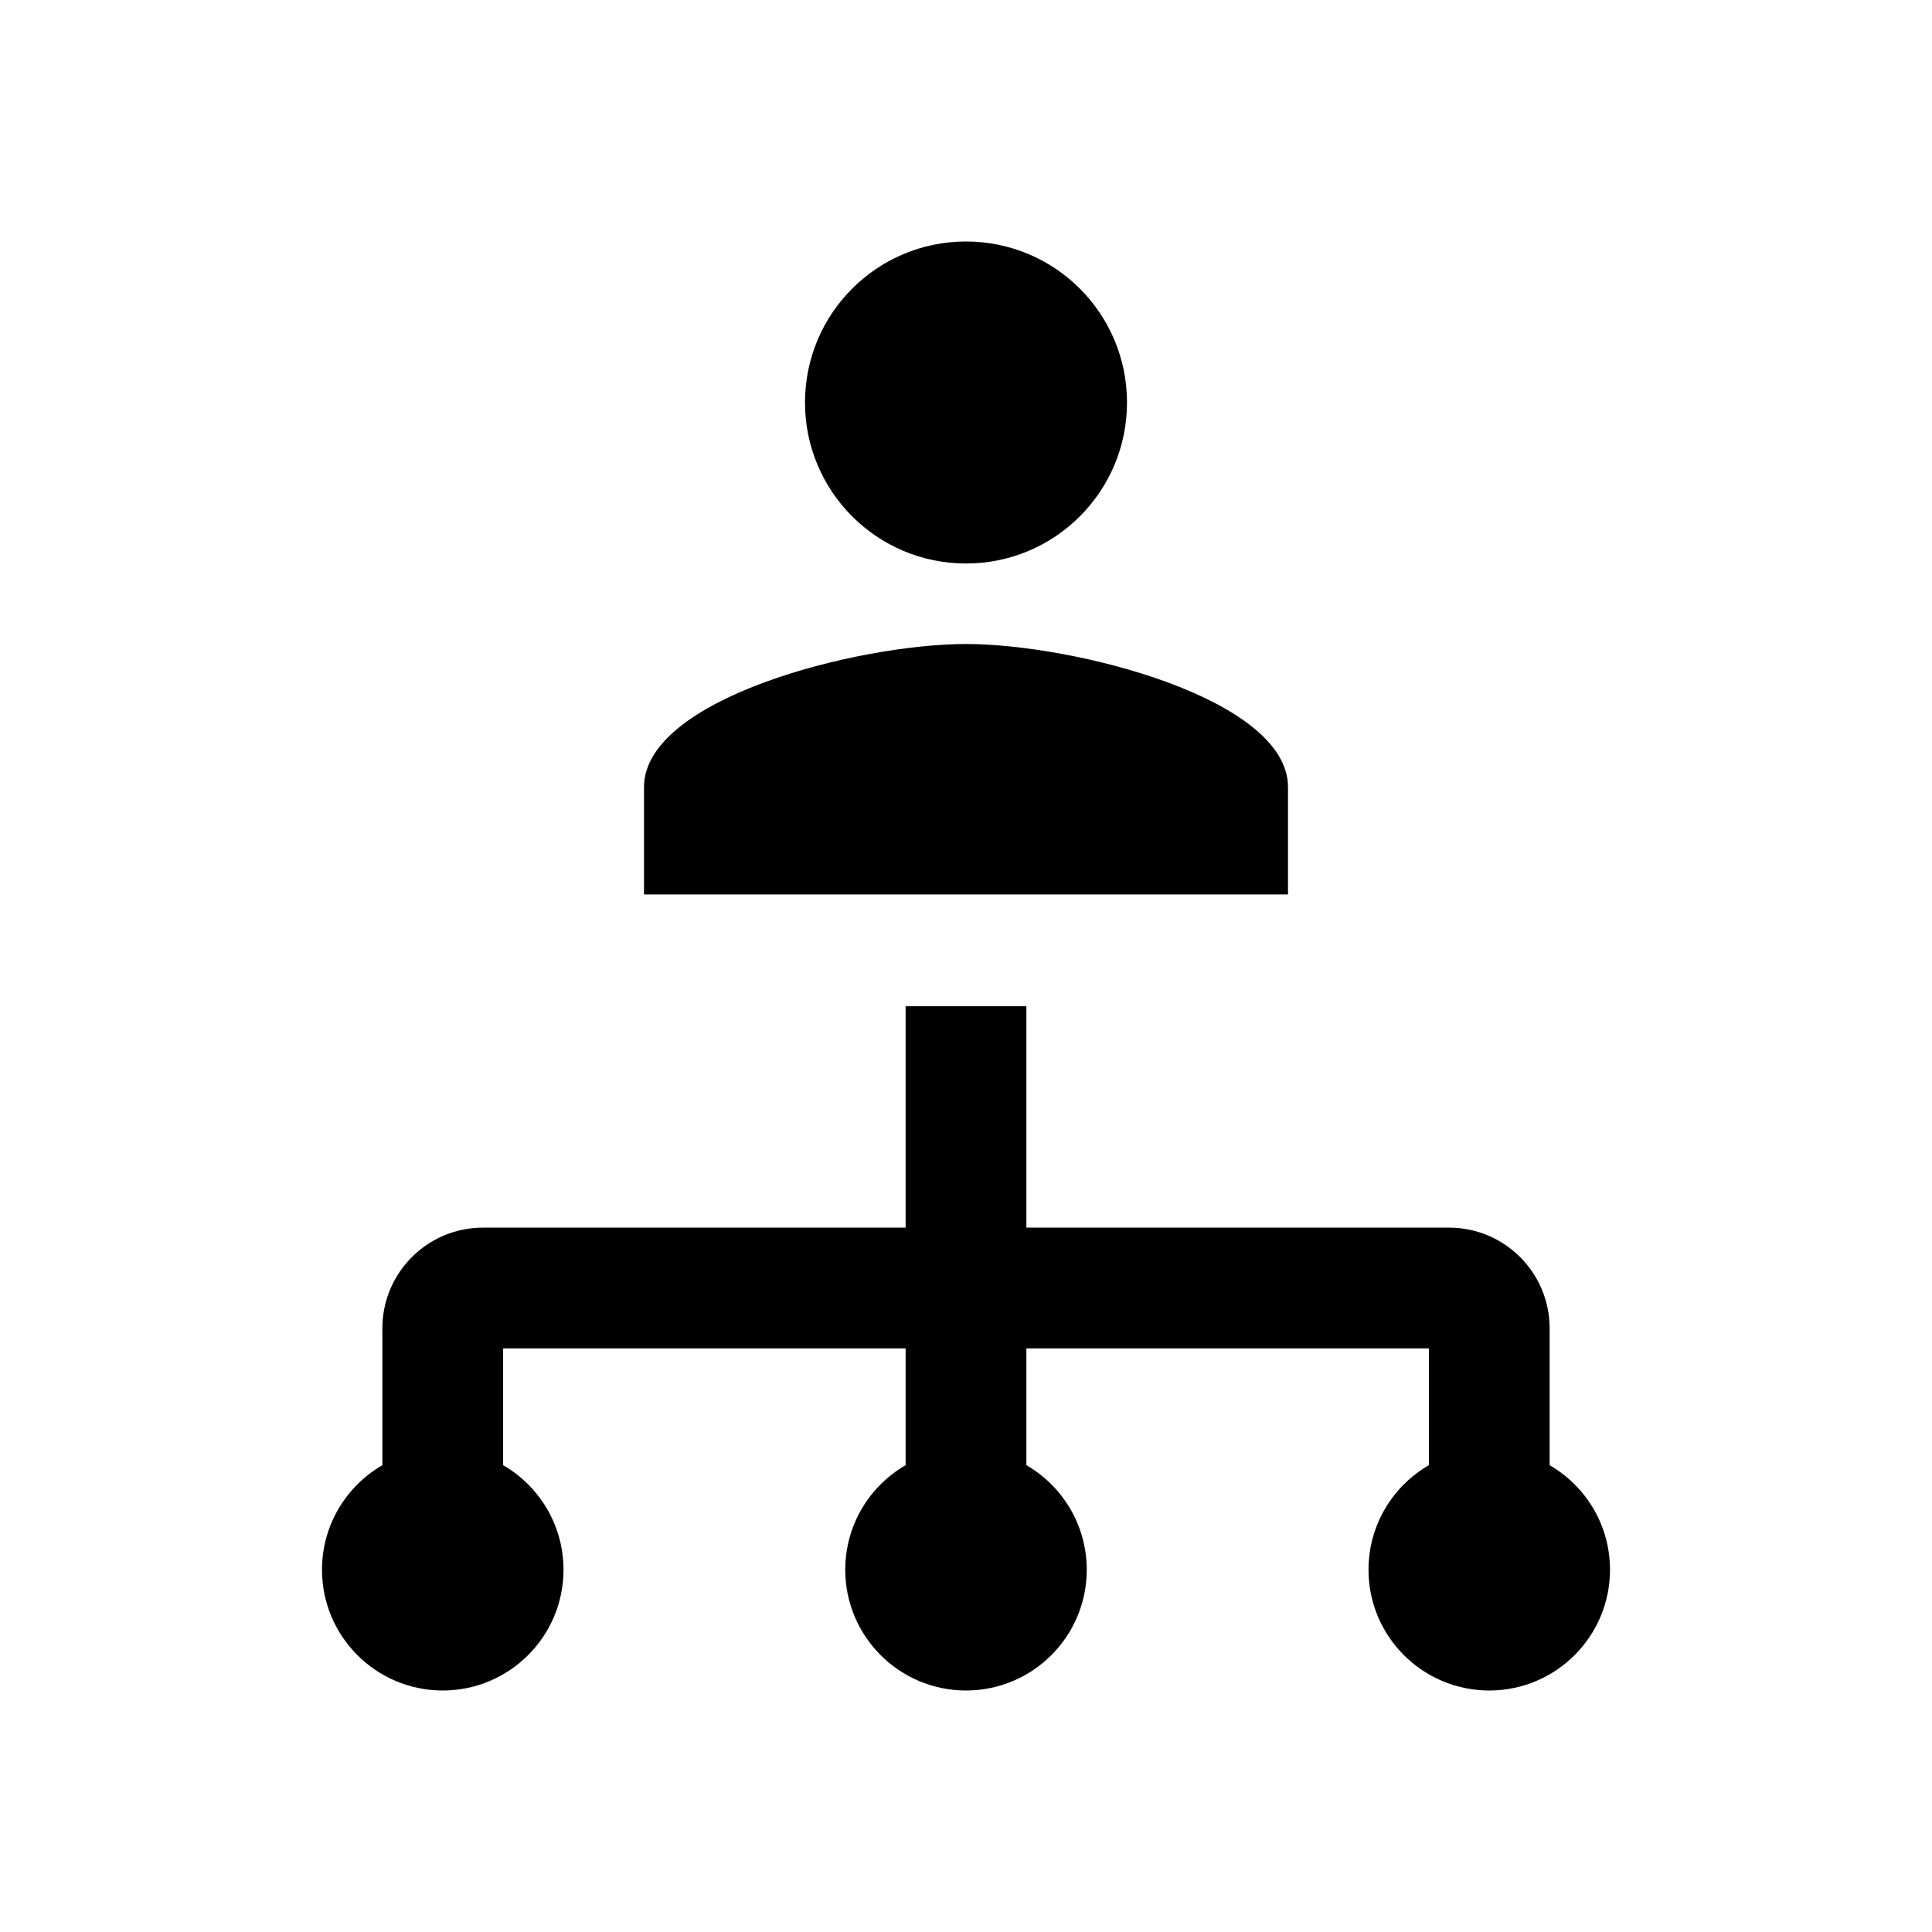
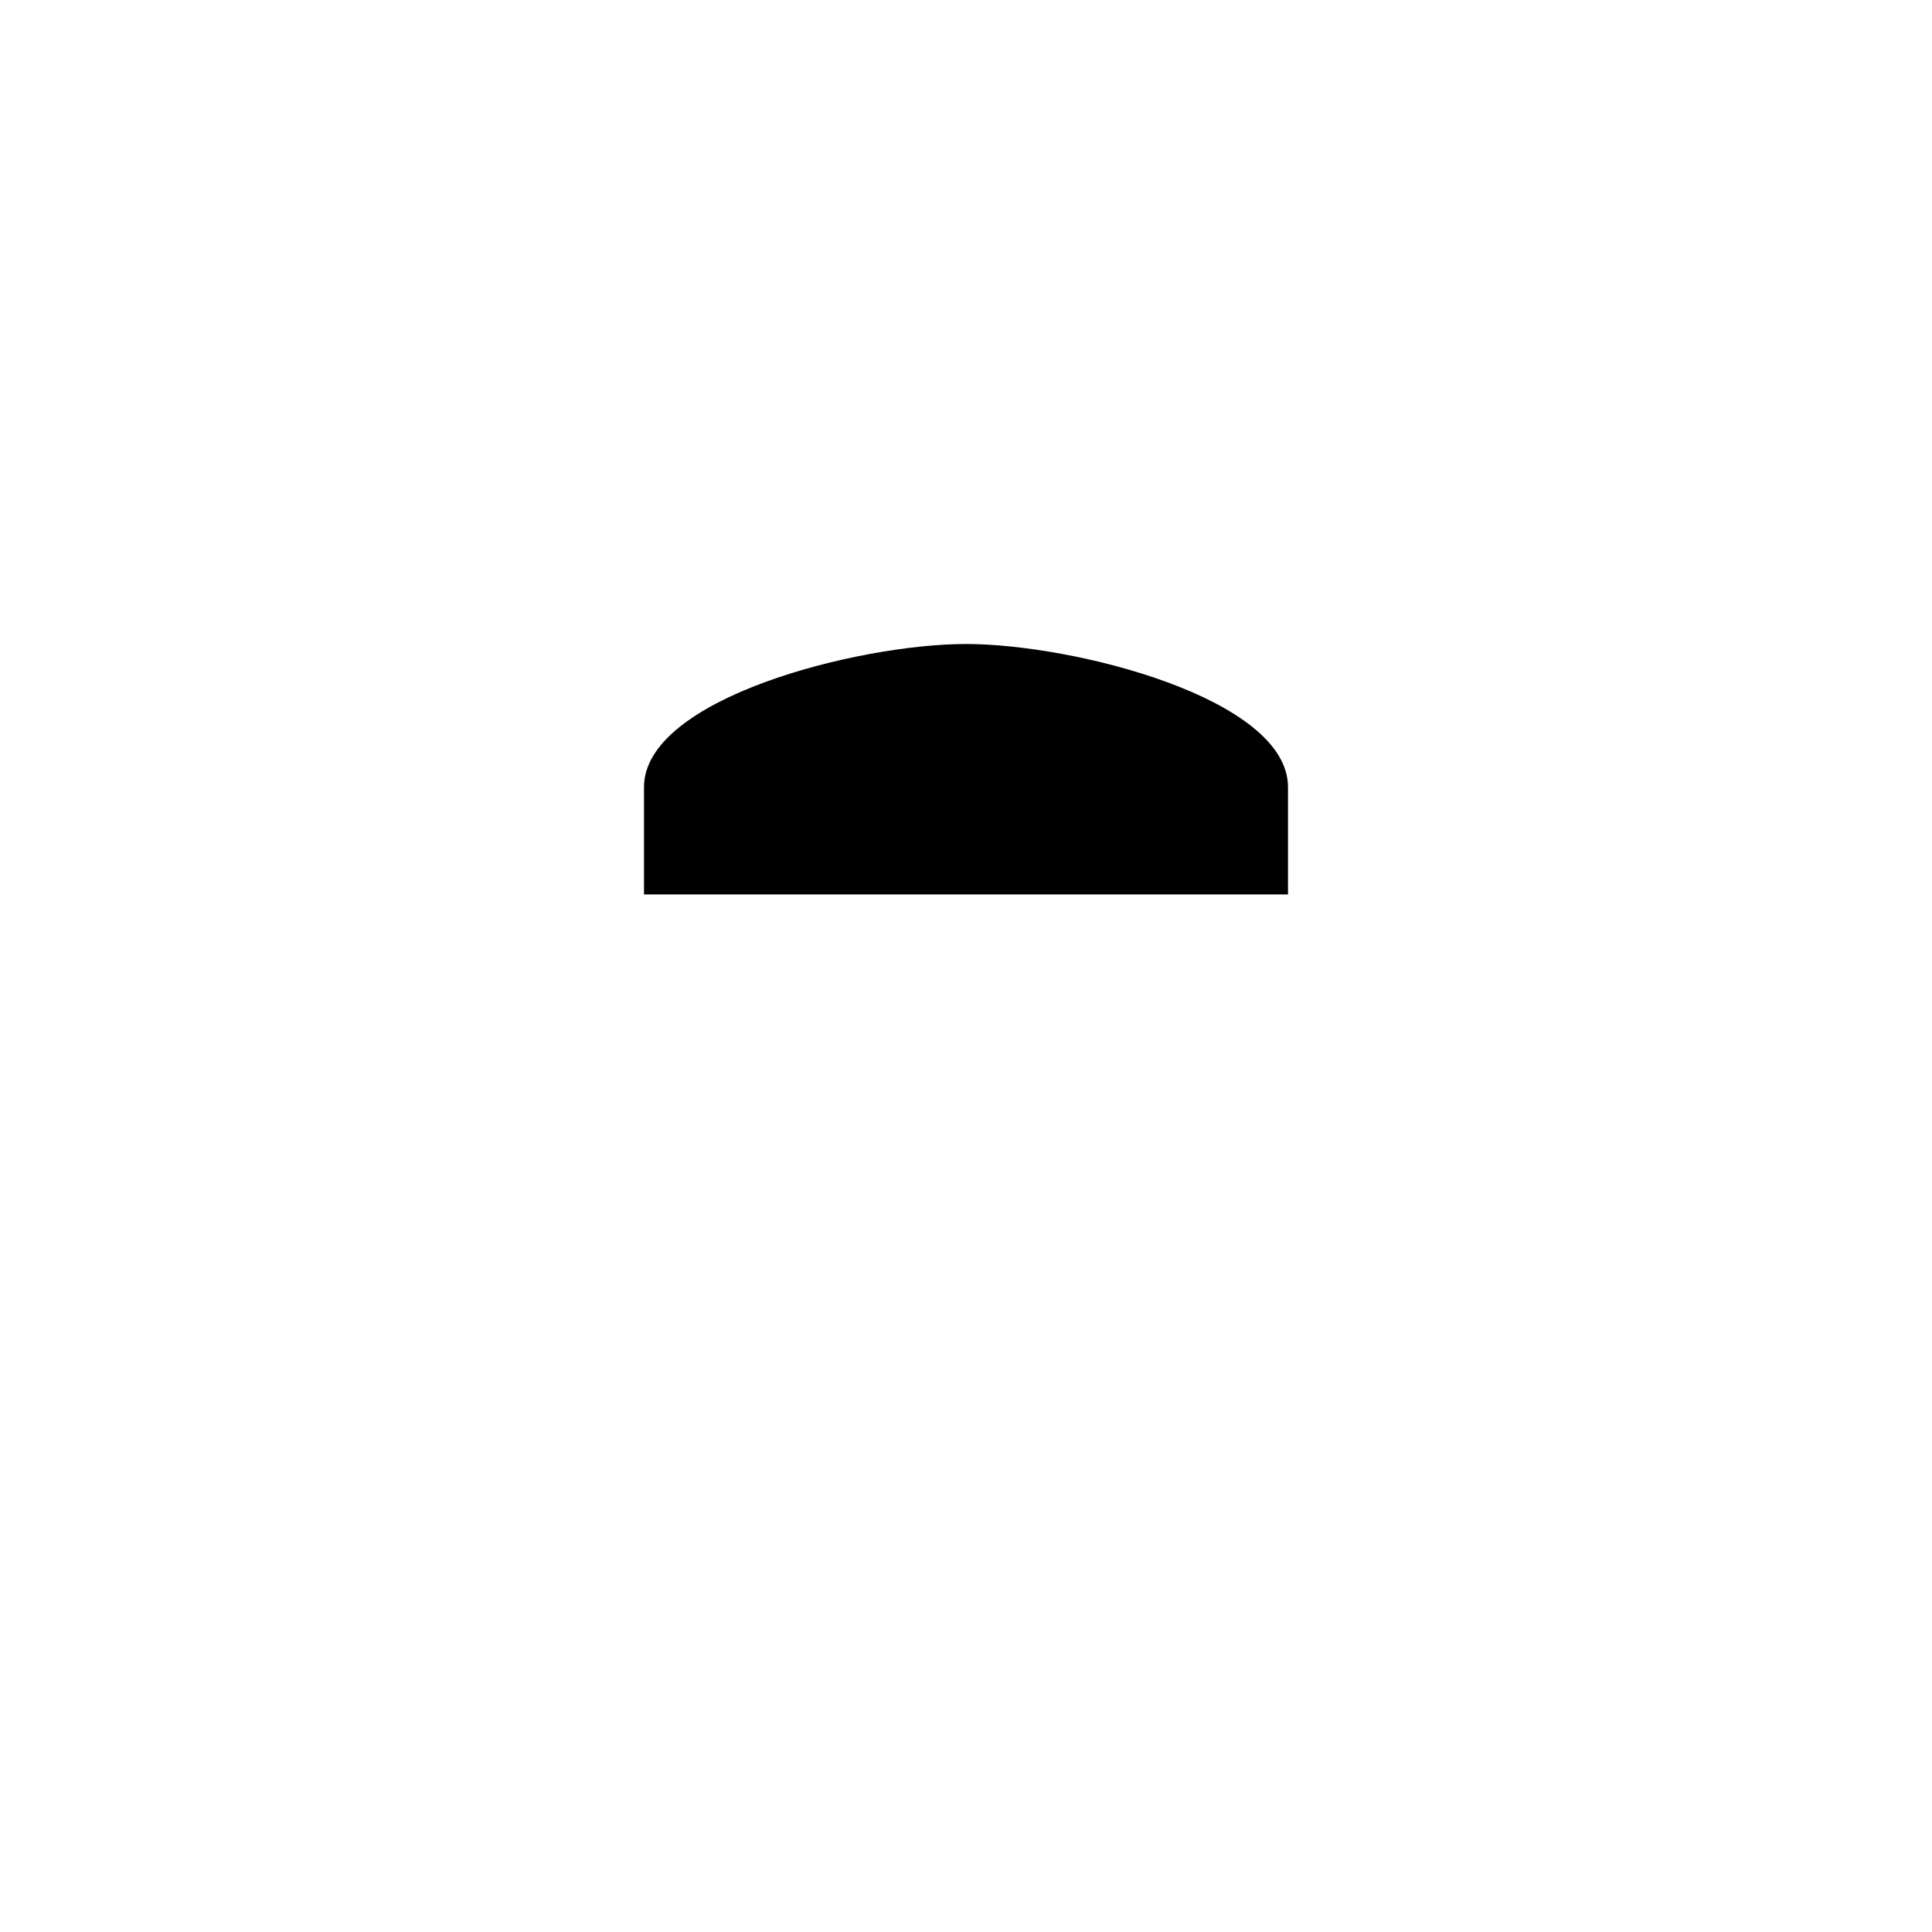
<svg xmlns="http://www.w3.org/2000/svg" width="24" height="24" viewBox="0 0 24 24" fill="none">
-   <path d="M14 5C14 6.105 13.105 7 12 7C10.895 7 10 6.105 10 5C10 3.895 10.895 3 12 3C13.105 3 14 3.895 14 5Z" fill="currentColor" />
-   <path d="M12.75 12.5V15.25H18C18.69 15.25 19.25 15.81 19.25 16.5V18.201C19.698 18.46 20 18.945 20 19.5C20 20.328 19.328 21 18.5 21C17.672 21 17 20.328 17 19.5C17 18.945 17.302 18.46 17.75 18.201V16.75H12.75V18.201C13.198 18.46 13.5 18.945 13.5 19.5C13.5 20.328 12.828 21 12 21C11.172 21 10.5 20.328 10.5 19.5C10.5 18.945 10.802 18.46 11.25 18.201V16.75H6.25V18.201C6.698 18.46 7 18.945 7 19.5C7 20.328 6.328 21 5.5 21C4.672 21 4 20.328 4 19.5C4 18.945 4.302 18.46 4.75 18.201V16.5C4.75 15.81 5.31 15.25 6 15.25H11.25V12.5H12.75Z" fill="currentColor" />
  <path d="M12 8C10.665 8 8 8.674 8 9.778V11.111H16V9.778C16 8.674 13.335 8 12 8Z" fill="currentColor" />
</svg>